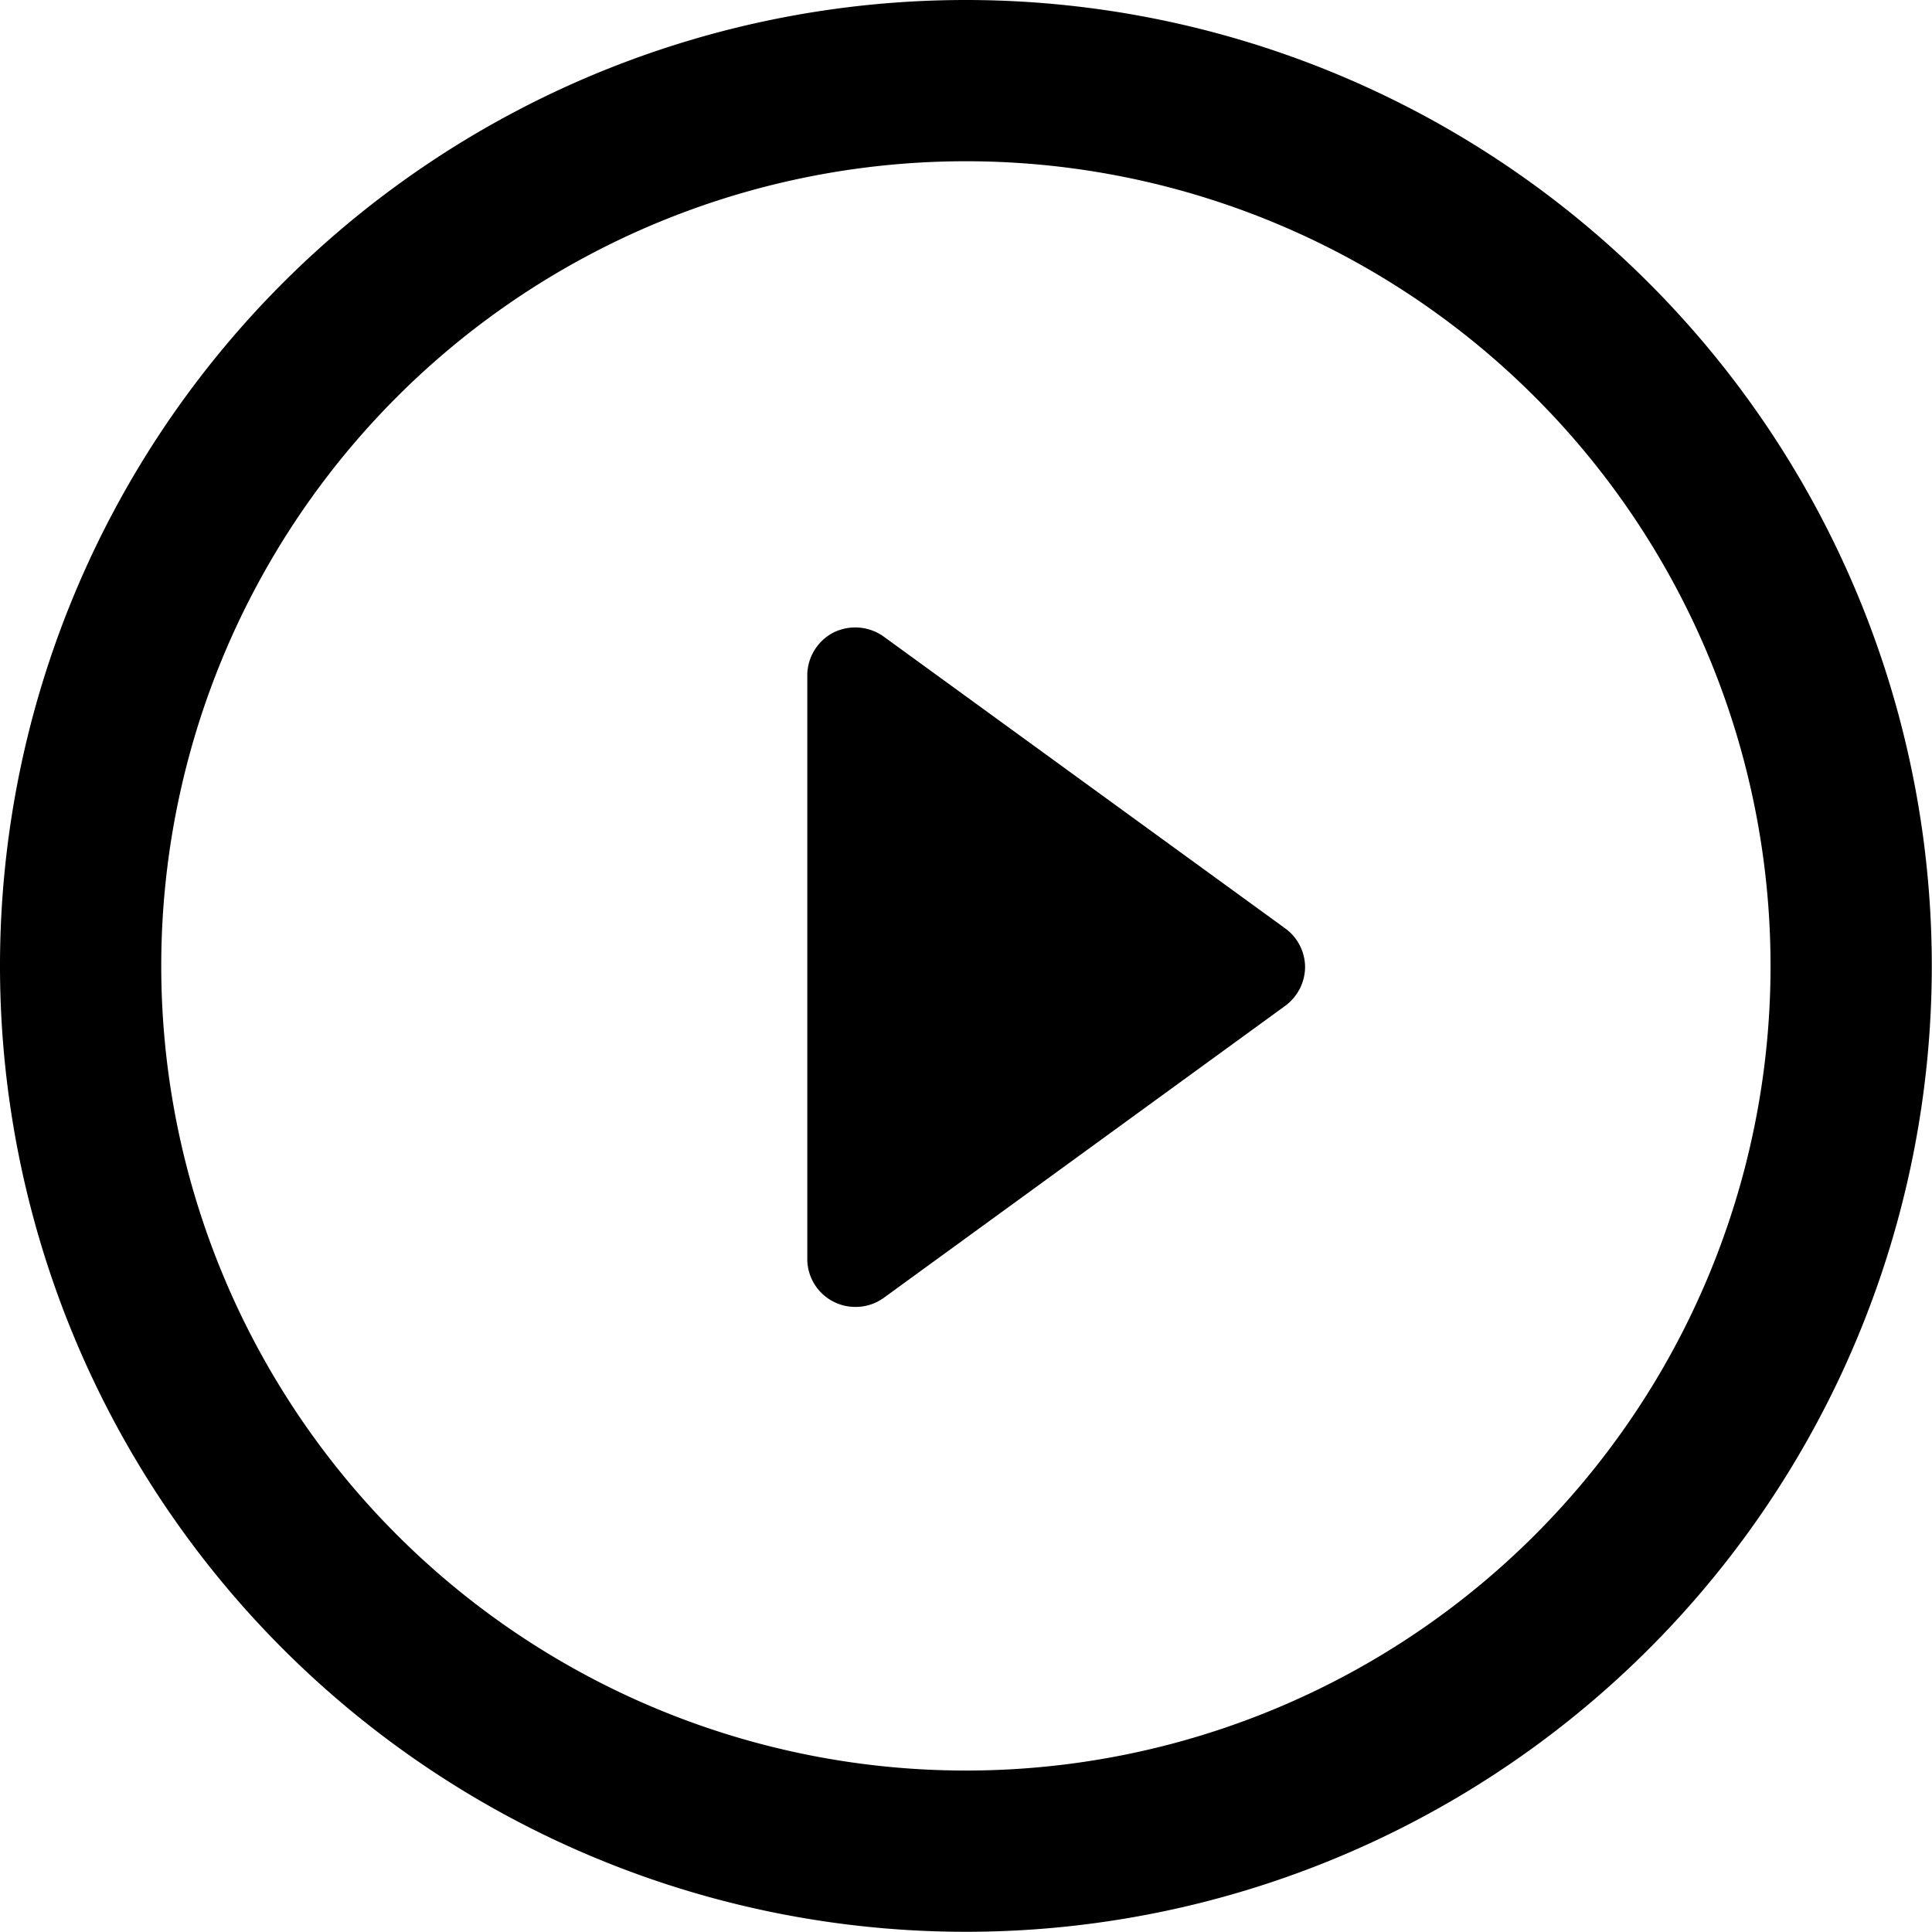
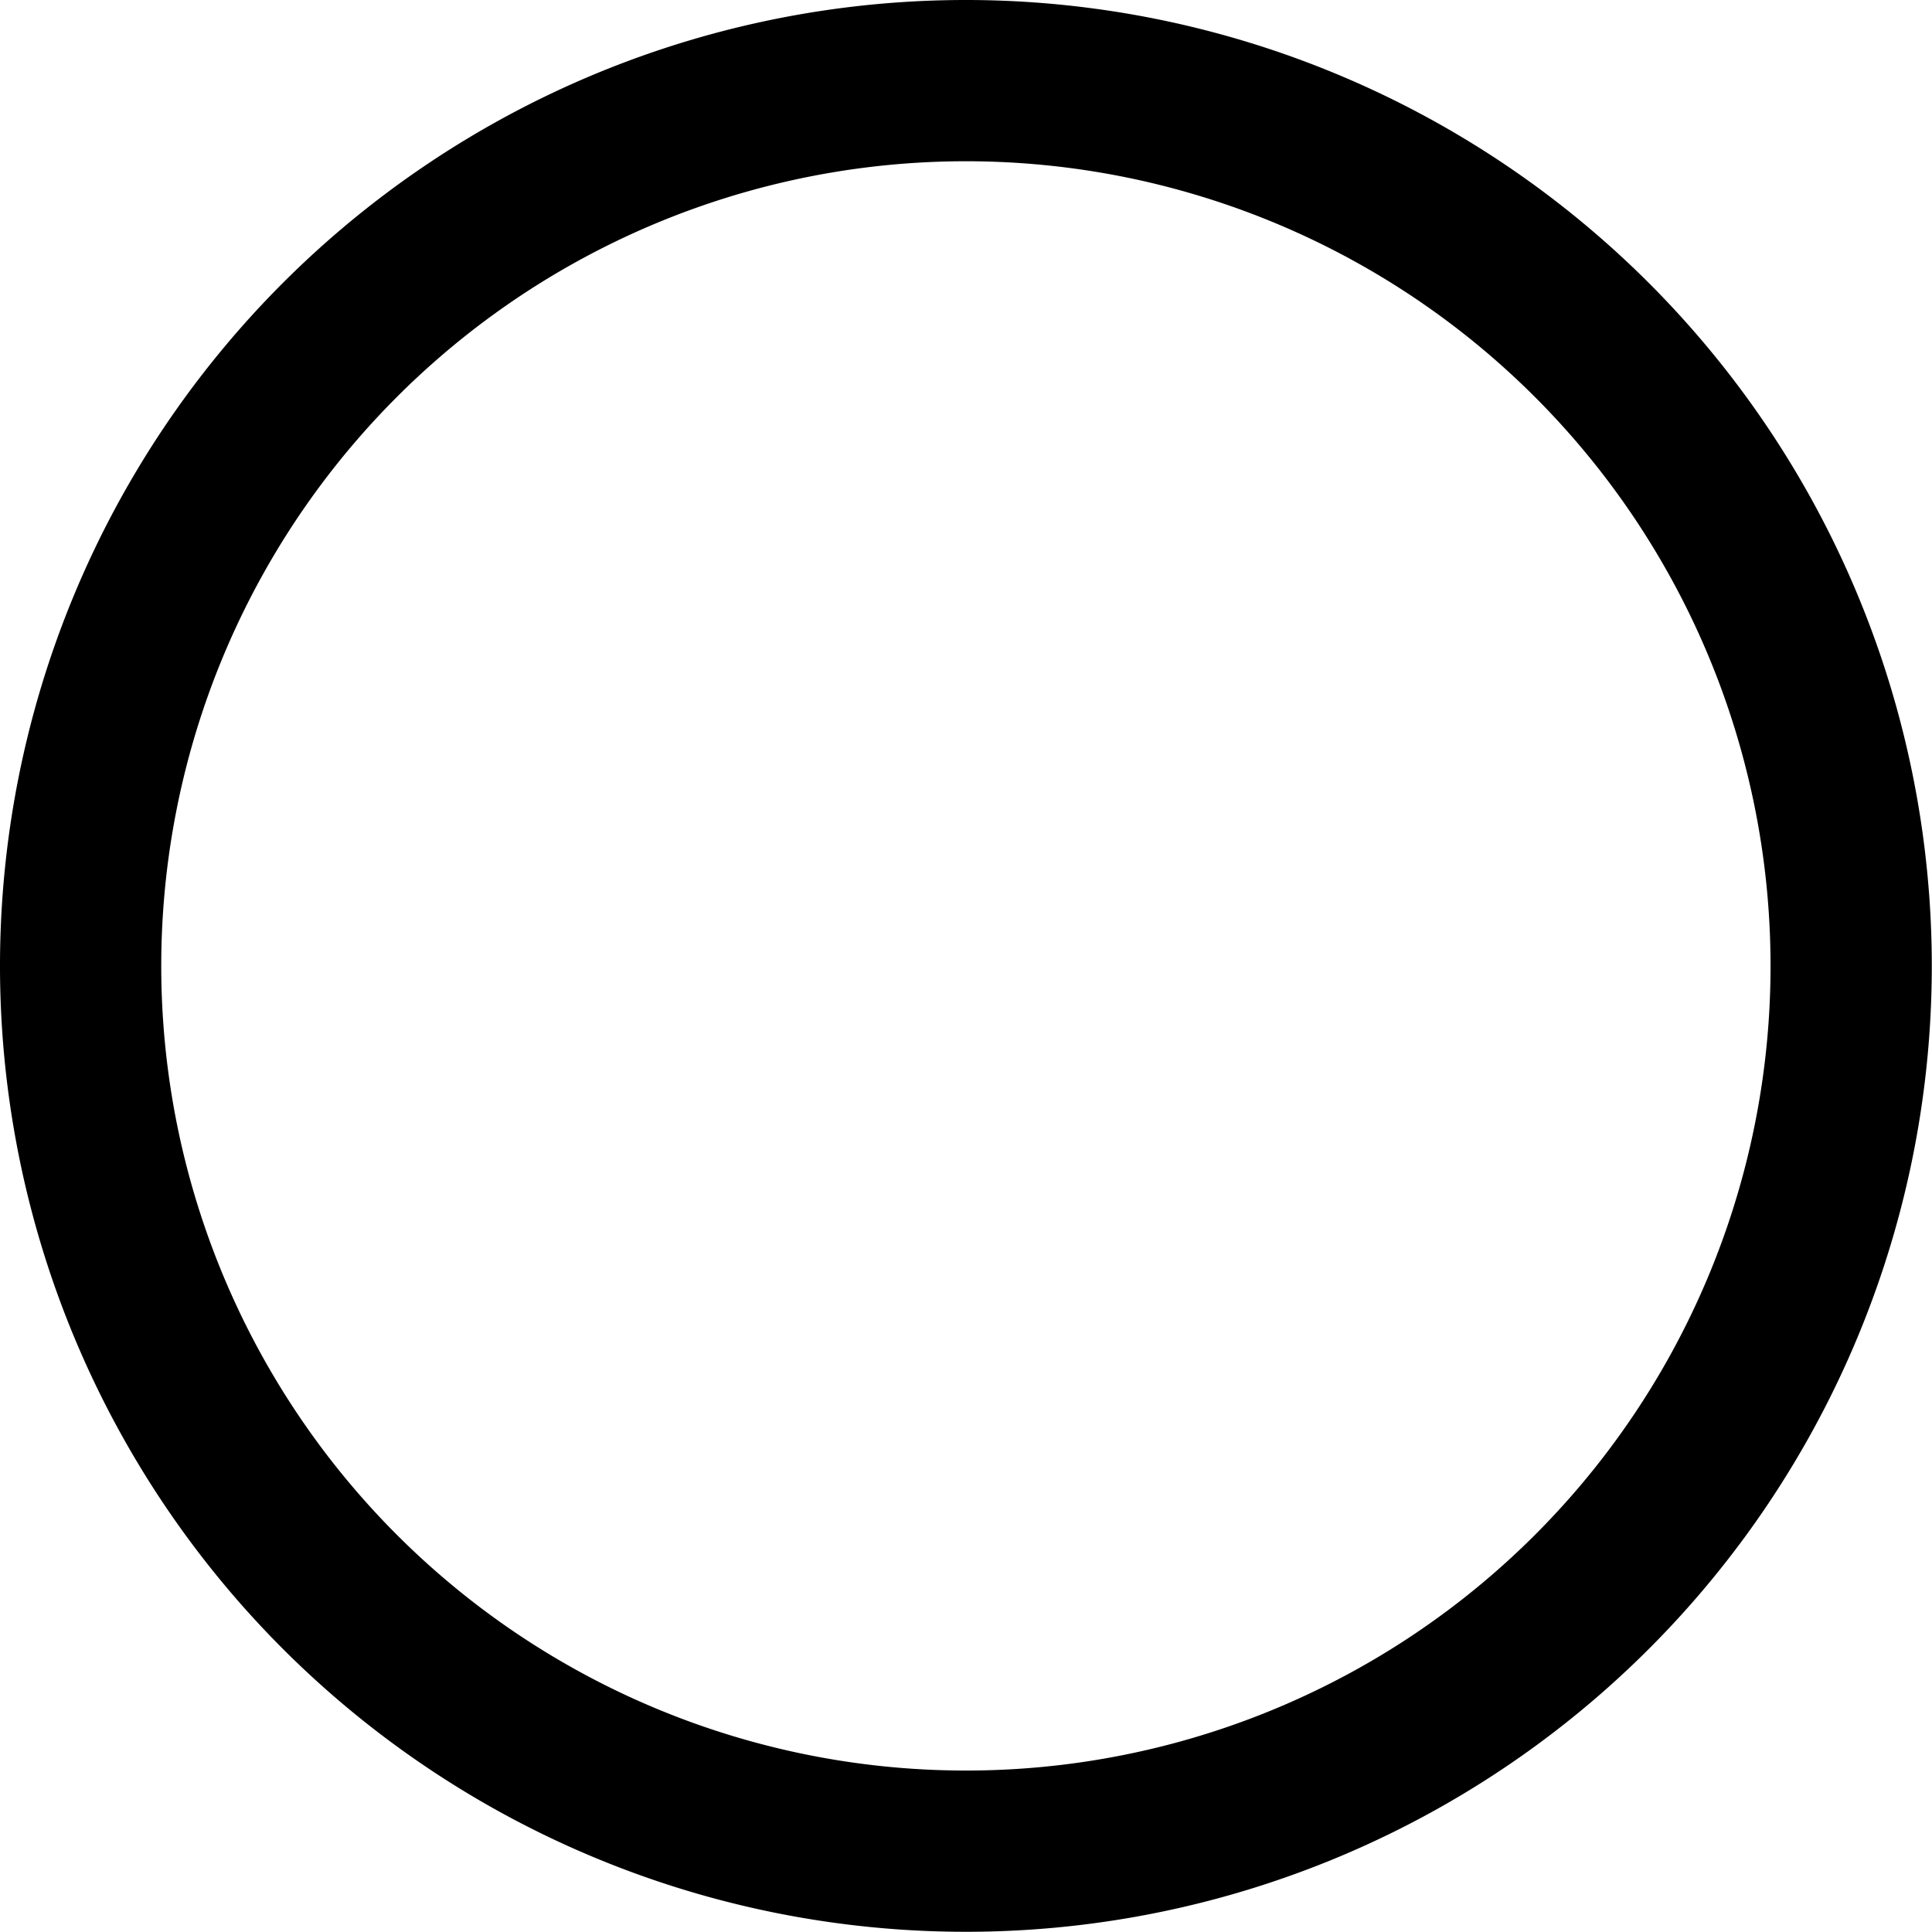
<svg xmlns="http://www.w3.org/2000/svg" data-name="Capa 1" viewBox="0 0 95.01 95">
-   <path d="M63.18 45.64L43.45 31.3a2.41 2.41 0 00-2.45-.2 2.38 2.38 0 00-1.3 2.12v28.67a2.36 2.36 0 002.38 2.38 2.35 2.35 0 001.4-.46l19.7-14.33a2.39 2.39 0 001-1.92 2.36 2.36 0 00-1-1.92z" />
  <path d="M47.51 0A47.5 47.5 0 1095 47.51 47.51 47.51 0 0047.51 0zm0 87.07a39.57 39.57 0 1139.56-39.56 39.56 39.56 0 01-39.56 39.56z" />
</svg>